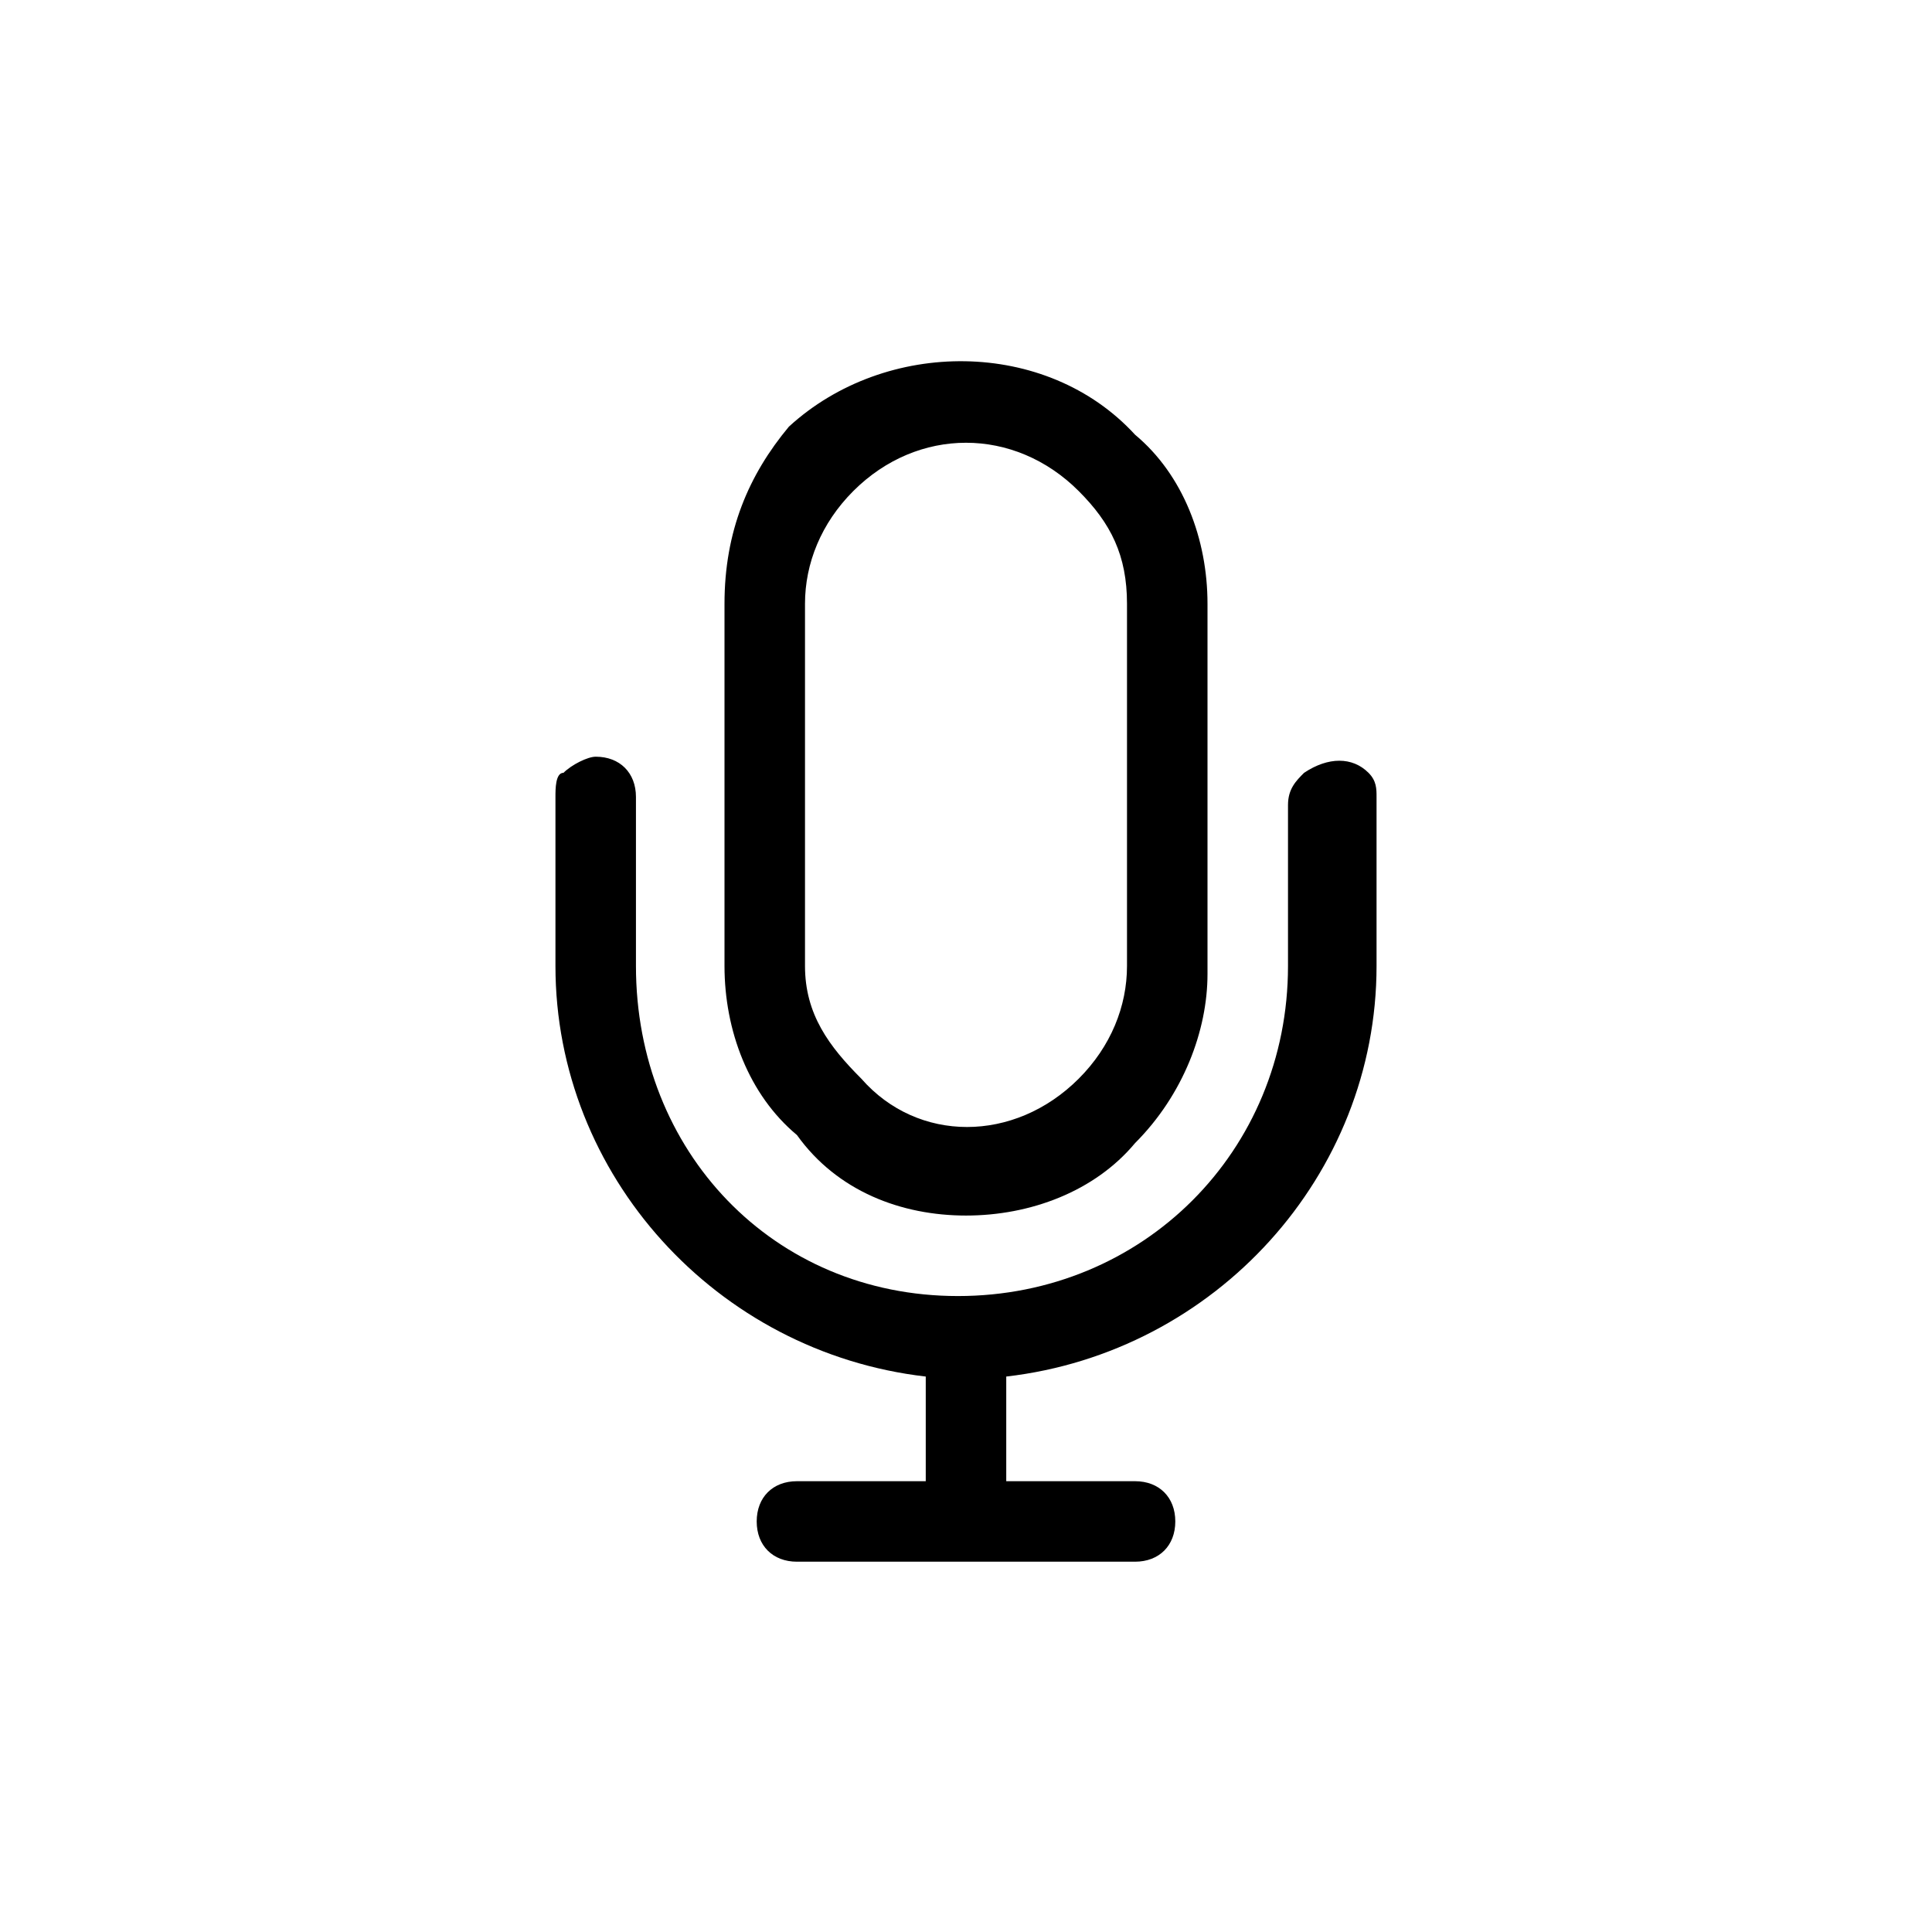
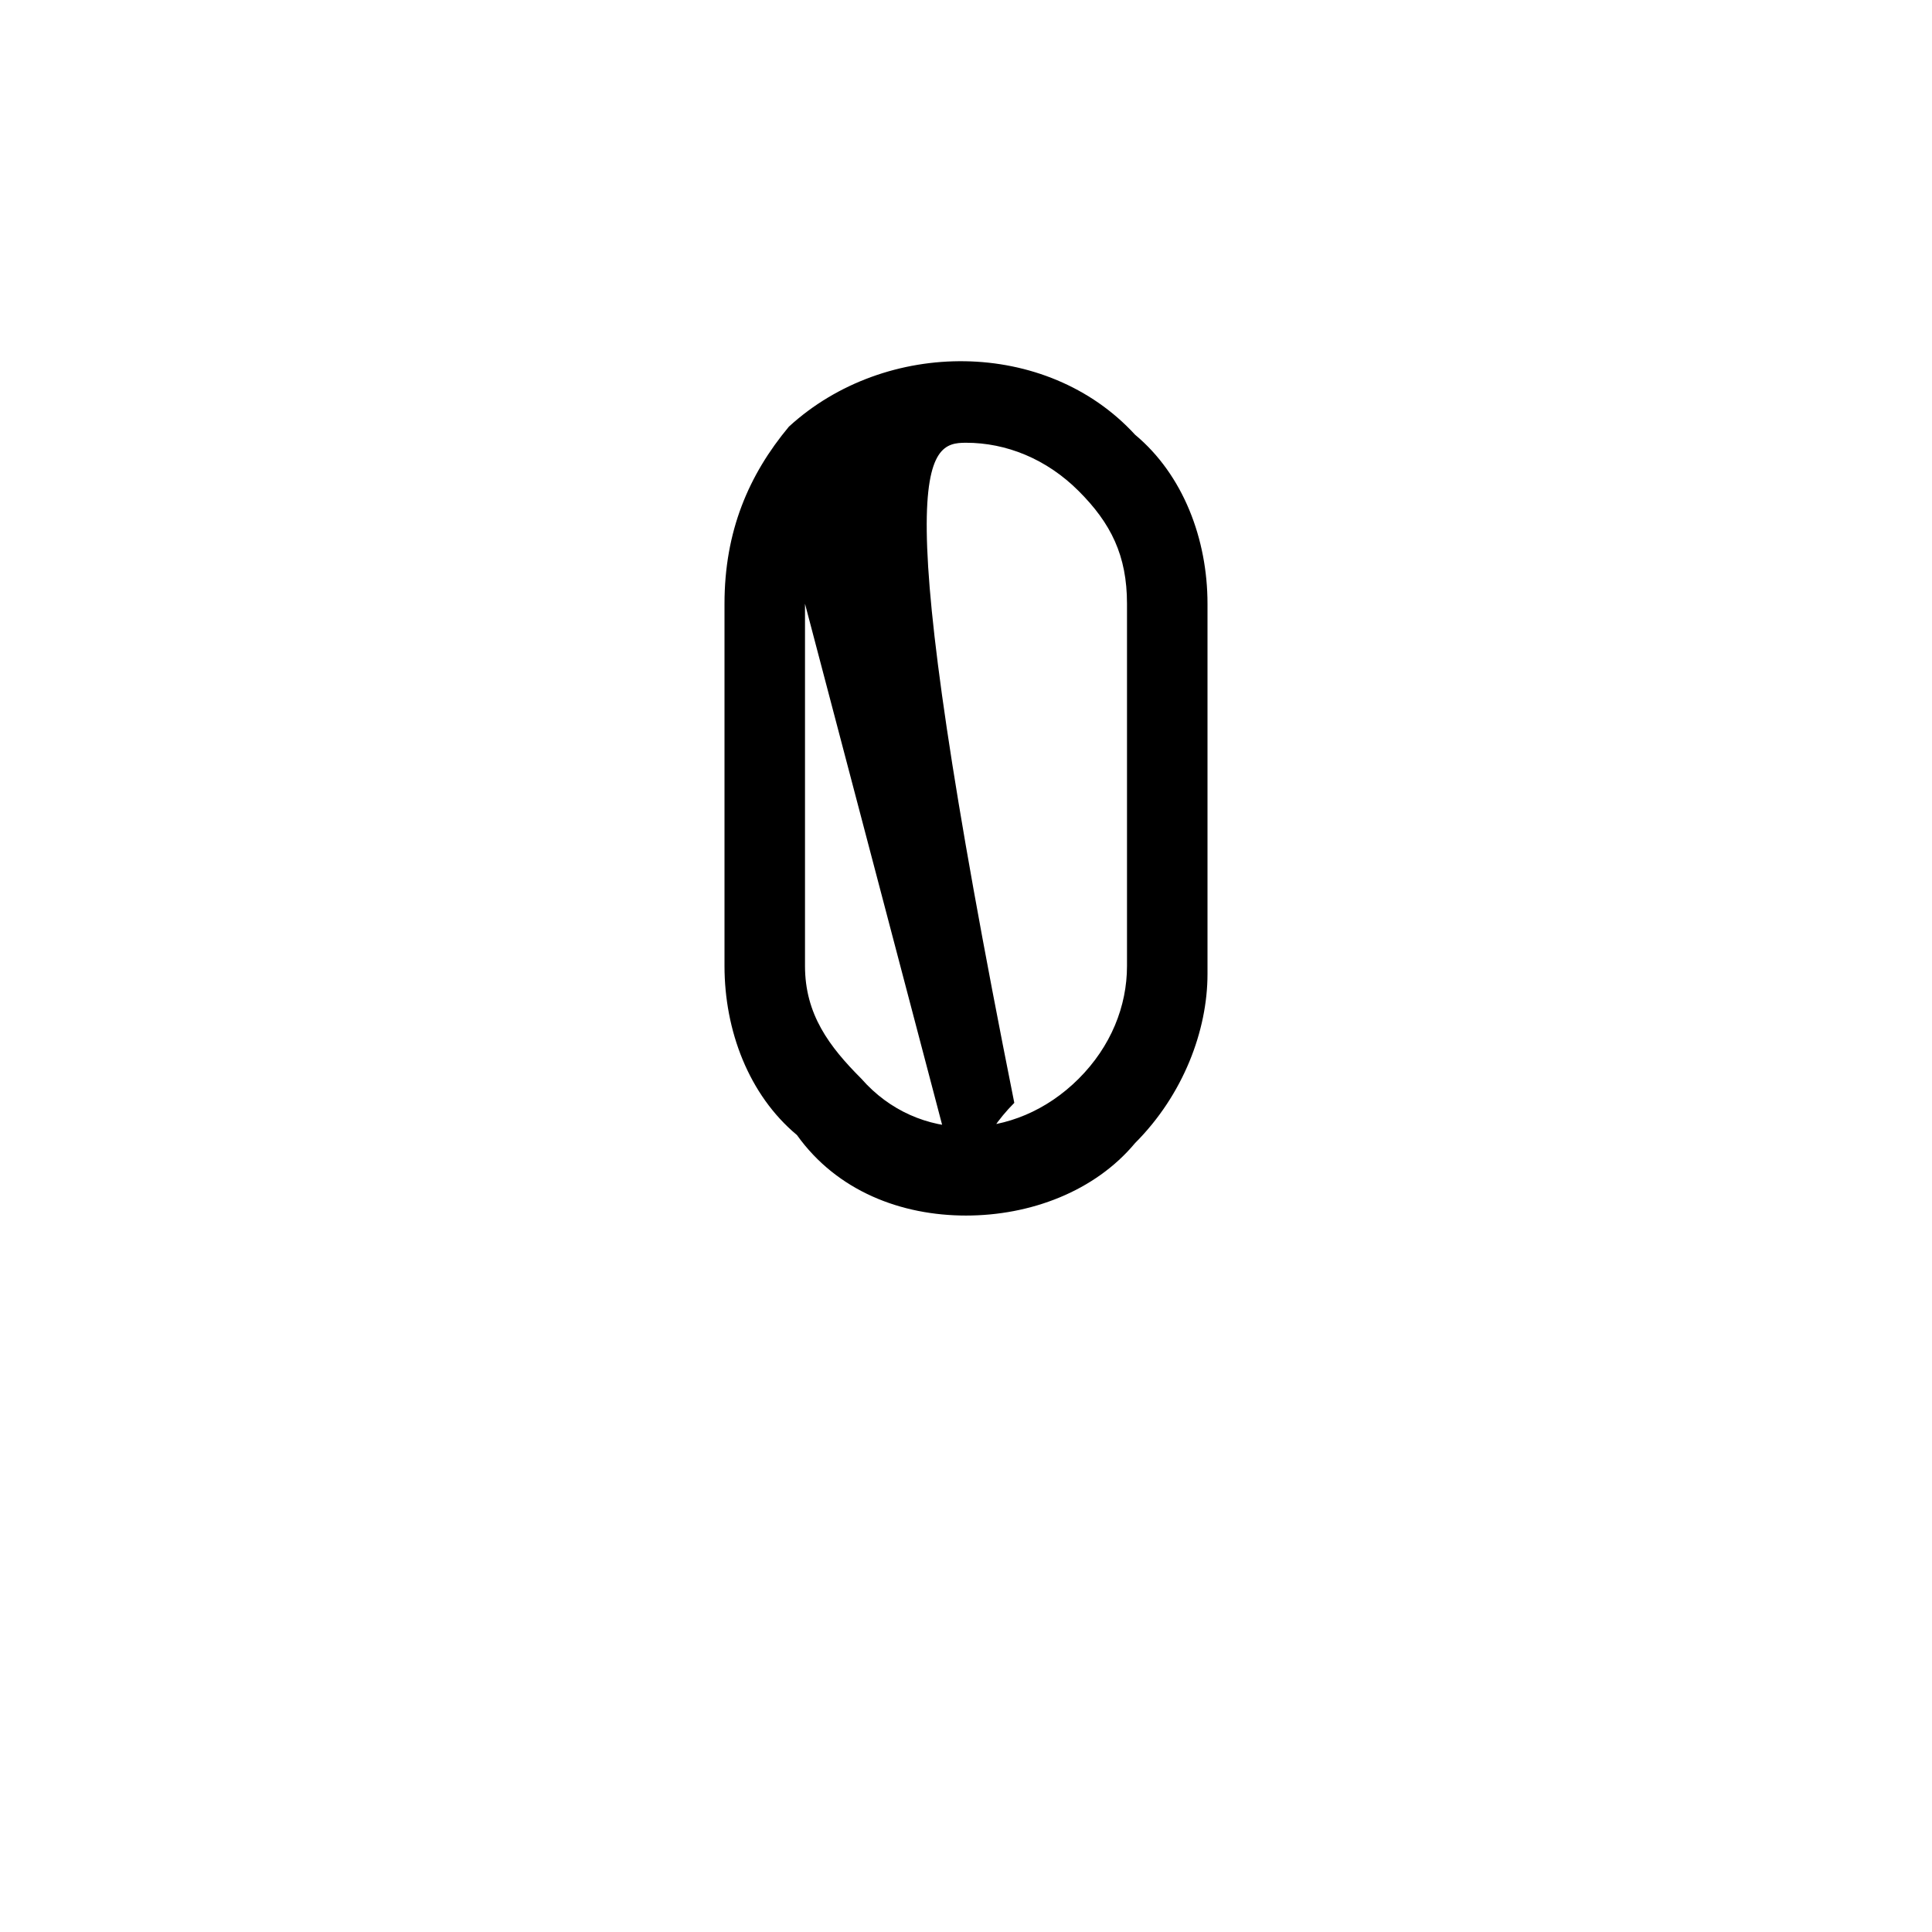
<svg xmlns="http://www.w3.org/2000/svg" version="1.1" id="Layer_1" x="0px" y="0px" viewBox="0 0 24 24" style="enable-background:new 0 0 24 24;" xml:space="preserve">
  <g>
-     <path d="M12,15.1c0.8,0,1.6-0.3,2.1-0.9c0.6-0.6,0.9-1.4,0.9-2.1V7.5c0-0.8-0.3-1.6-0.9-2.1C13,4.2,11,4.2,9.8,5.3   C9.3,5.9,9,6.6,9,7.5V12c0,0.8,0.3,1.6,0.9,2.1C10.4,14.8,11.2,15.1,12,15.1z M10,7.5c0-0.5,0.2-1,0.6-1.4C11,5.7,11.5,5.5,12,5.5   c0.5,0,1,0.2,1.4,0.6S14,6.9,14,7.5V12c0,0.5-0.2,1-0.6,1.4c-0.8,0.8-2,0.8-2.7,0C10.3,13,10,12.6,10,12C10,12,10,7.5,10,7.5z" />
-     <path d="M17,9.6c-0.2-0.2-0.5-0.2-0.8,0c-0.1,0.1-0.2,0.2-0.2,0.4V12c0,2.3-1.8,4.1-4.1,4.1S7.9,14.3,7.9,12V9.9   c0-0.3-0.2-0.5-0.5-0.5l0,0C7.3,9.4,7.1,9.5,7,9.6C6.9,9.6,6.9,9.8,6.9,9.9V12c0,2.6,2,4.8,4.6,5.1v1.3H9.9c-0.3,0-0.5,0.2-0.5,0.5   s0.2,0.5,0.5,0.5h4.2c0.3,0,0.5-0.2,0.5-0.5c0-0.3-0.2-0.5-0.5-0.5h-1.6v-1.3c2.6-0.3,4.6-2.5,4.6-5.1V9.9   C17.1,9.8,17.1,9.7,17,9.6z" />
+     <path d="M12,15.1c0.8,0,1.6-0.3,2.1-0.9c0.6-0.6,0.9-1.4,0.9-2.1V7.5c0-0.8-0.3-1.6-0.9-2.1C13,4.2,11,4.2,9.8,5.3   C9.3,5.9,9,6.6,9,7.5V12c0,0.8,0.3,1.6,0.9,2.1C10.4,14.8,11.2,15.1,12,15.1z c0-0.5,0.2-1,0.6-1.4C11,5.7,11.5,5.5,12,5.5   c0.5,0,1,0.2,1.4,0.6S14,6.9,14,7.5V12c0,0.5-0.2,1-0.6,1.4c-0.8,0.8-2,0.8-2.7,0C10.3,13,10,12.6,10,12C10,12,10,7.5,10,7.5z" />
  </g>
</svg>